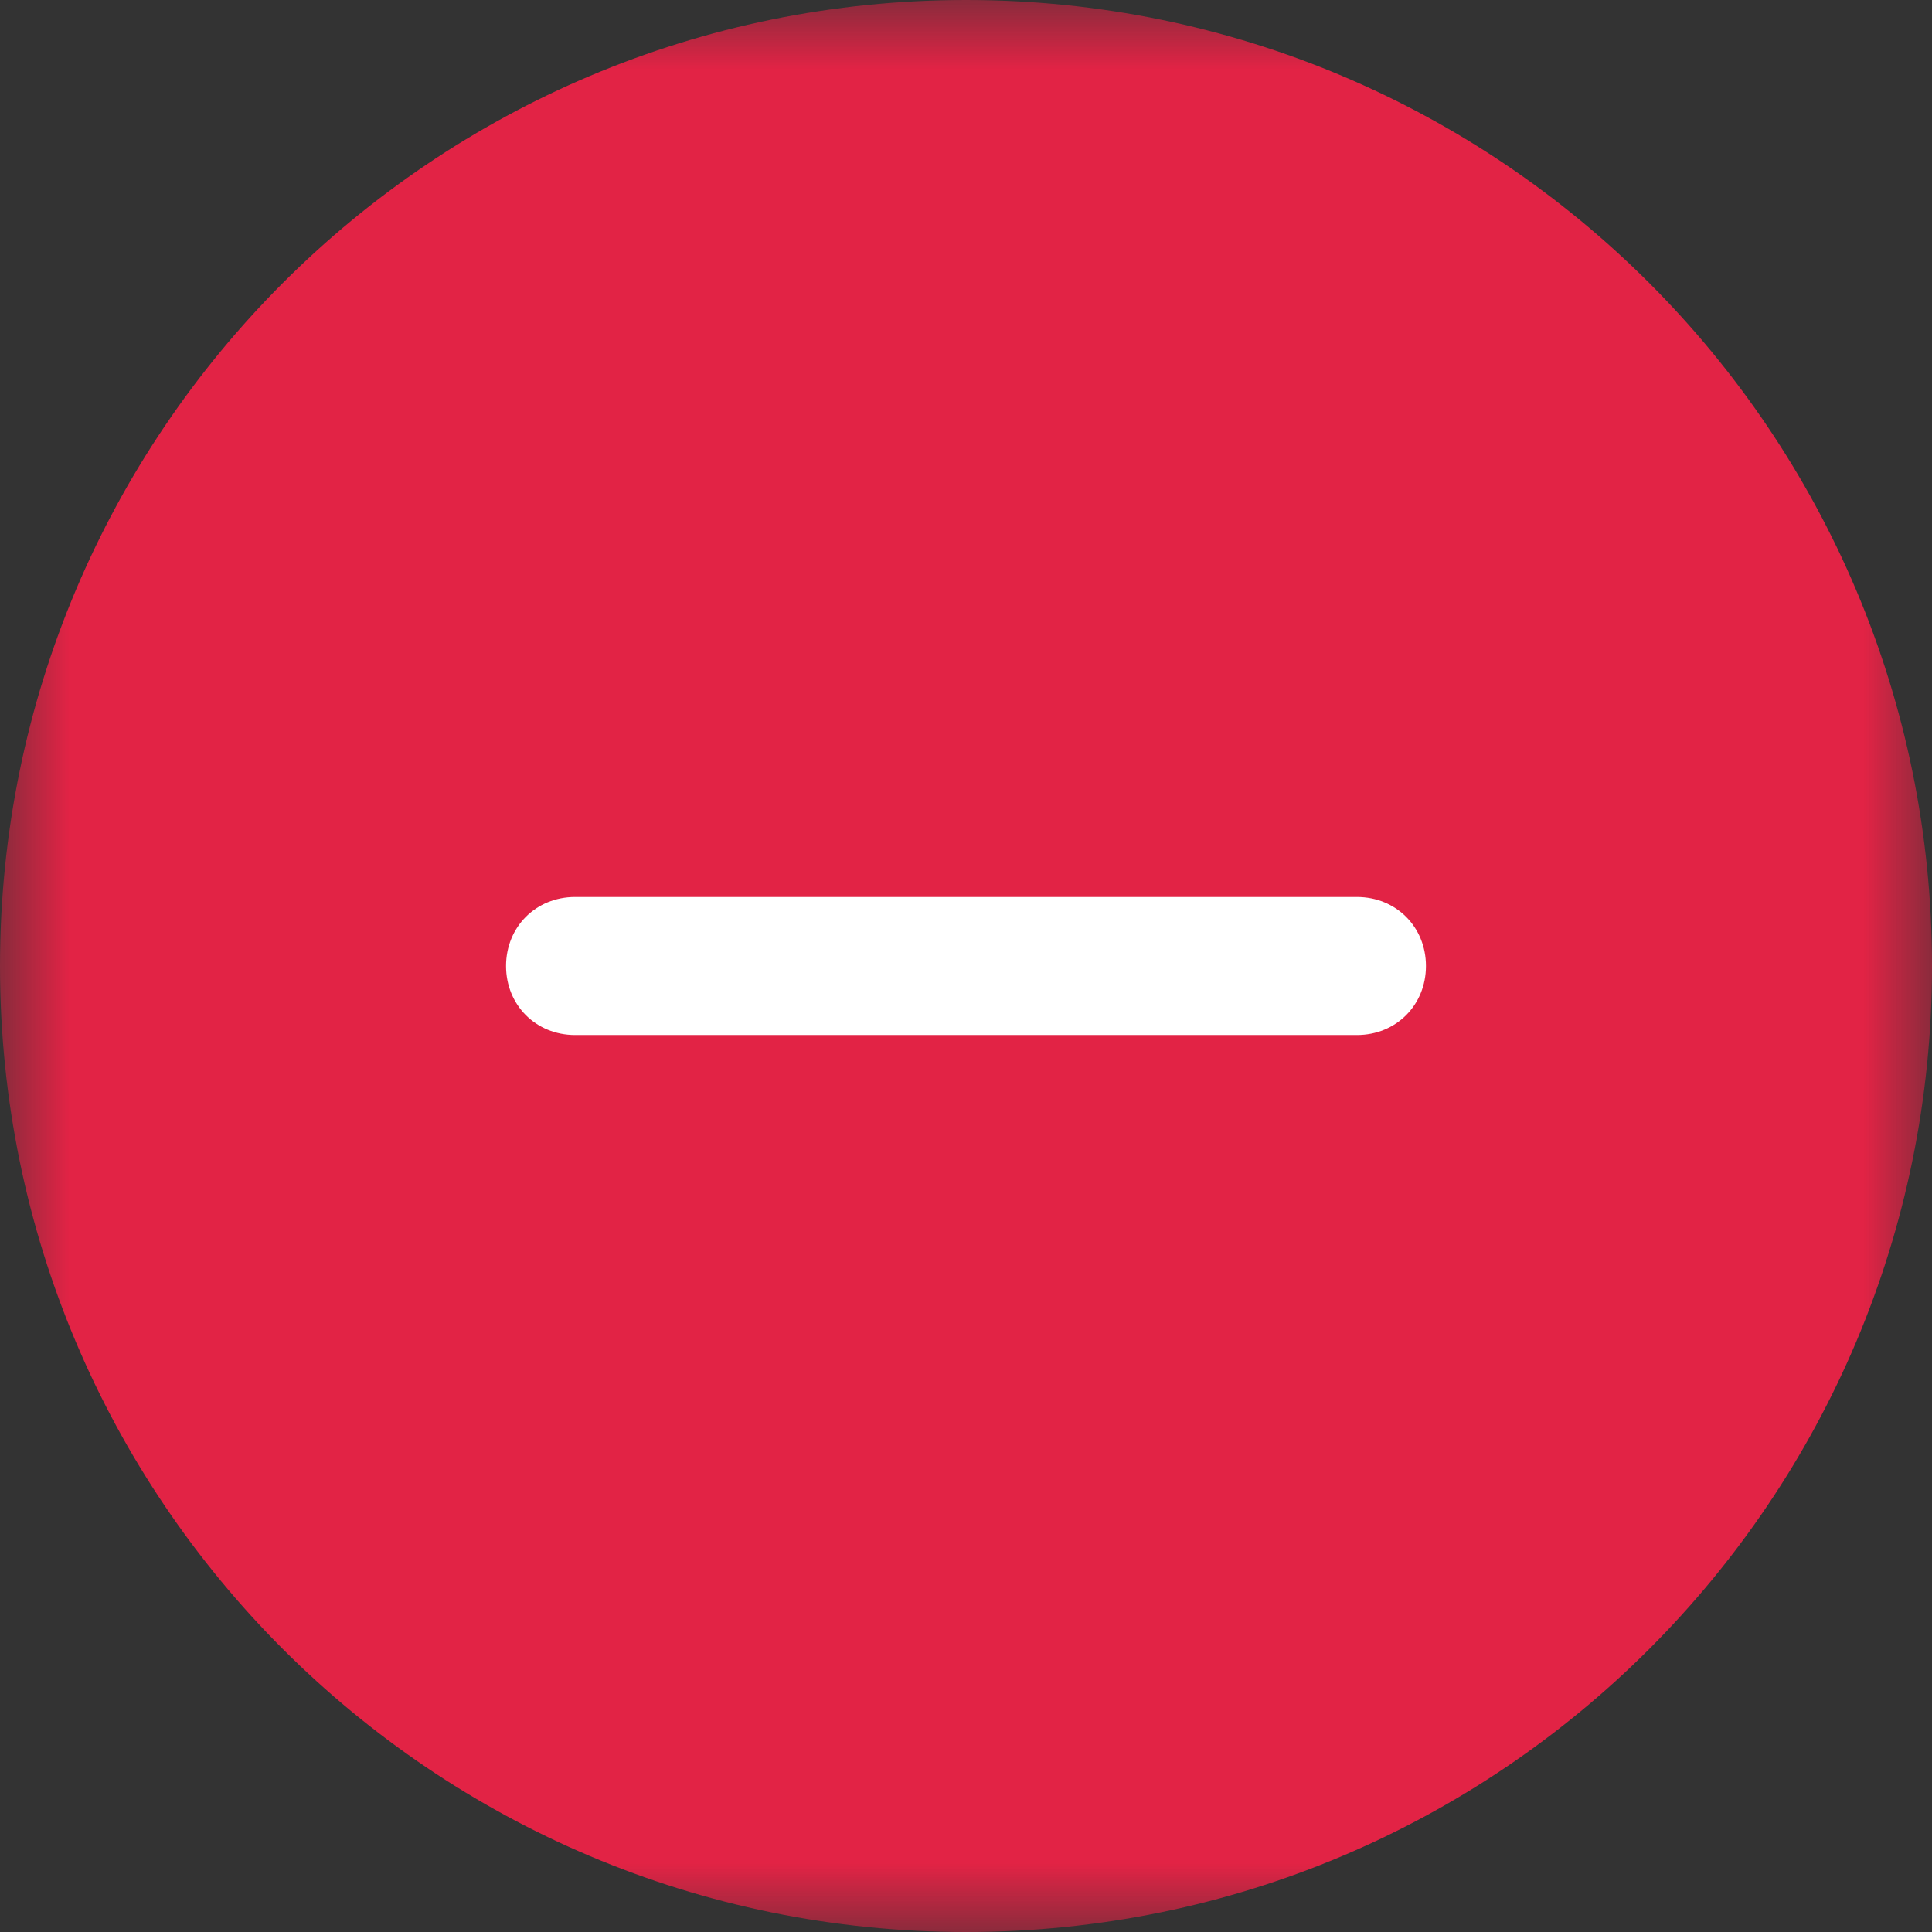
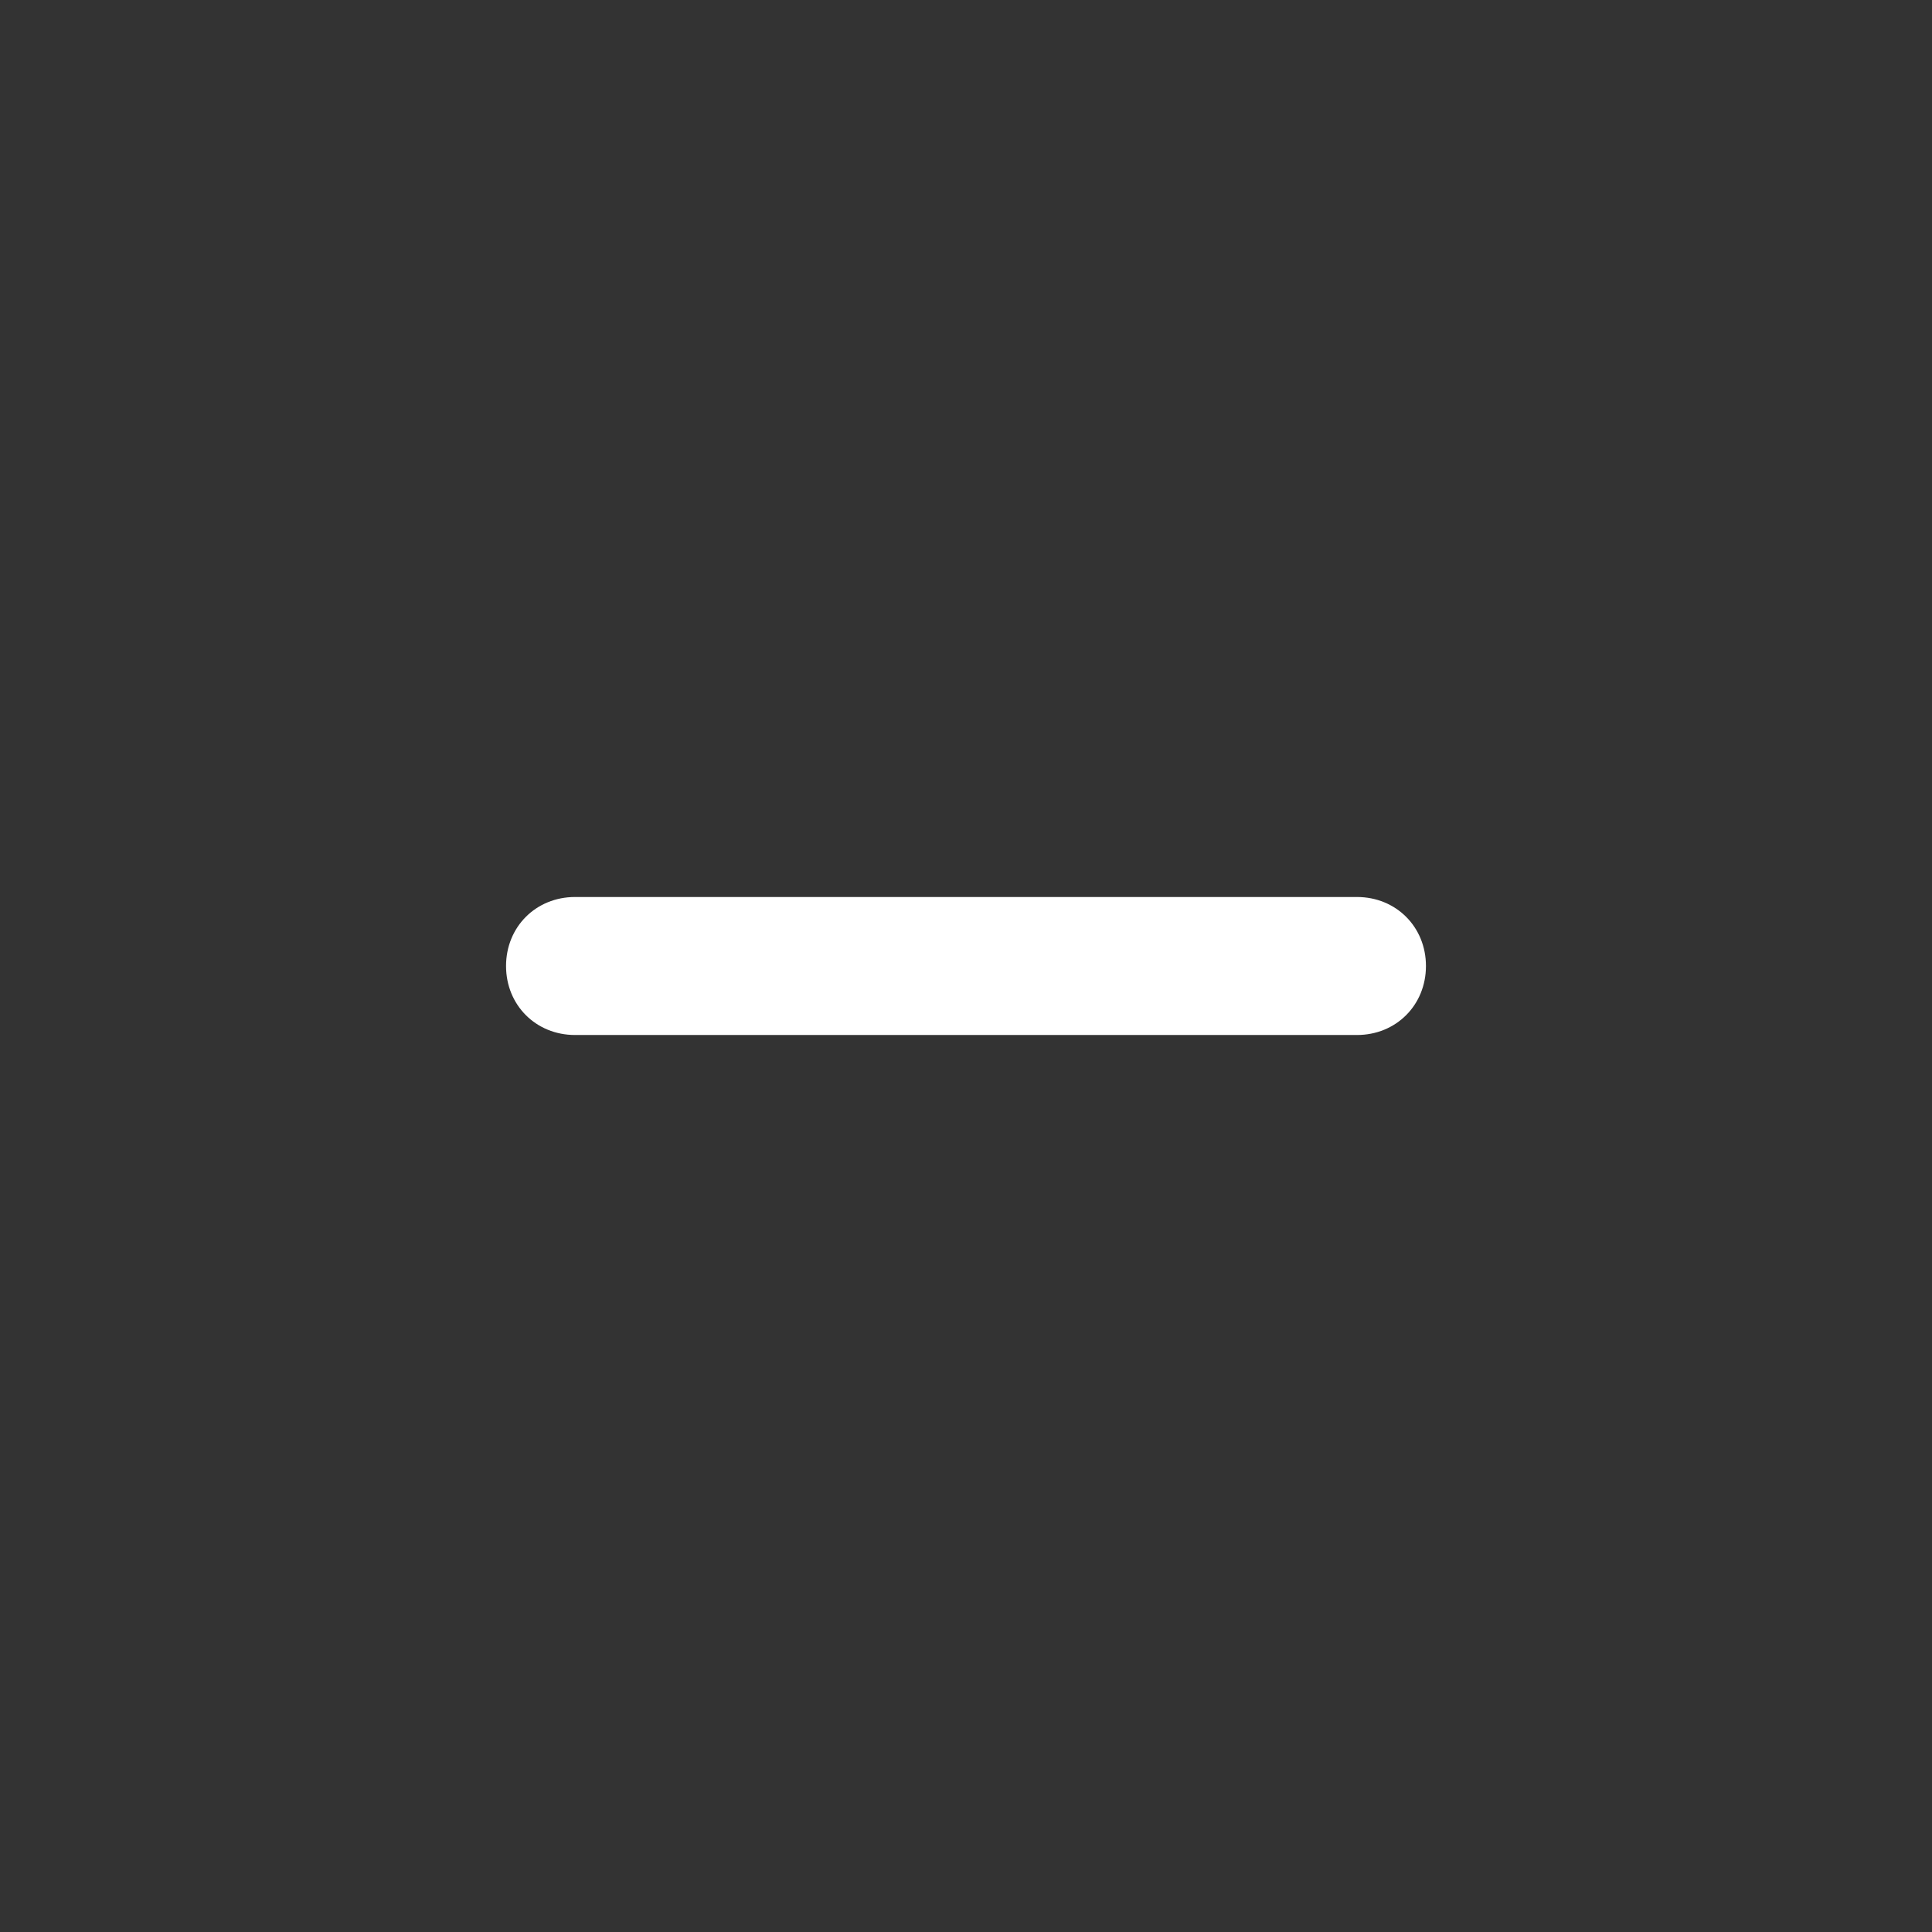
<svg xmlns="http://www.w3.org/2000/svg" xmlns:xlink="http://www.w3.org/1999/xlink" width="14" height="14" viewBox="0 0 14 14">
  <rect x="0" y="0" width="14" height="14" fill="#333333" stroke="none" />
  <defs>
    <path id="3e3edl3gva" d="M0 0L14 0 14 14 0 14z" />
  </defs>
  <g fill="none" fill-rule="evenodd">
    <g>
      <g>
        <g>
          <g>
            <g transform="translate(-625 -1106) translate(295 1032) translate(330 74)">
              <mask id="njihv2lk0b" fill="#fff">
                <use xlink:href="#3e3edl3gva" />
              </mask>
-               <path fill="#E22345" d="M7 0C3.134 0 0 3.133 0 7s3.134 7 7 7c3.867 0 7-3.133 7-7s-3.133-7-7-7" mask="url(#njihv2lk0b)" />
            </g>
            <path fill="#FFF" d="M6.5 6.5H4.167c-.284 0-.5.217-.5.5 0 .283.216.5.5.5h5.666c.284 0 .5-.217.5-.5 0-.283-.216-.5-.5-.5H6.5z" transform="translate(-625 -1106) translate(295 1032) translate(330 74)" />
          </g>
        </g>
      </g>
    </g>
  </g>
</svg>